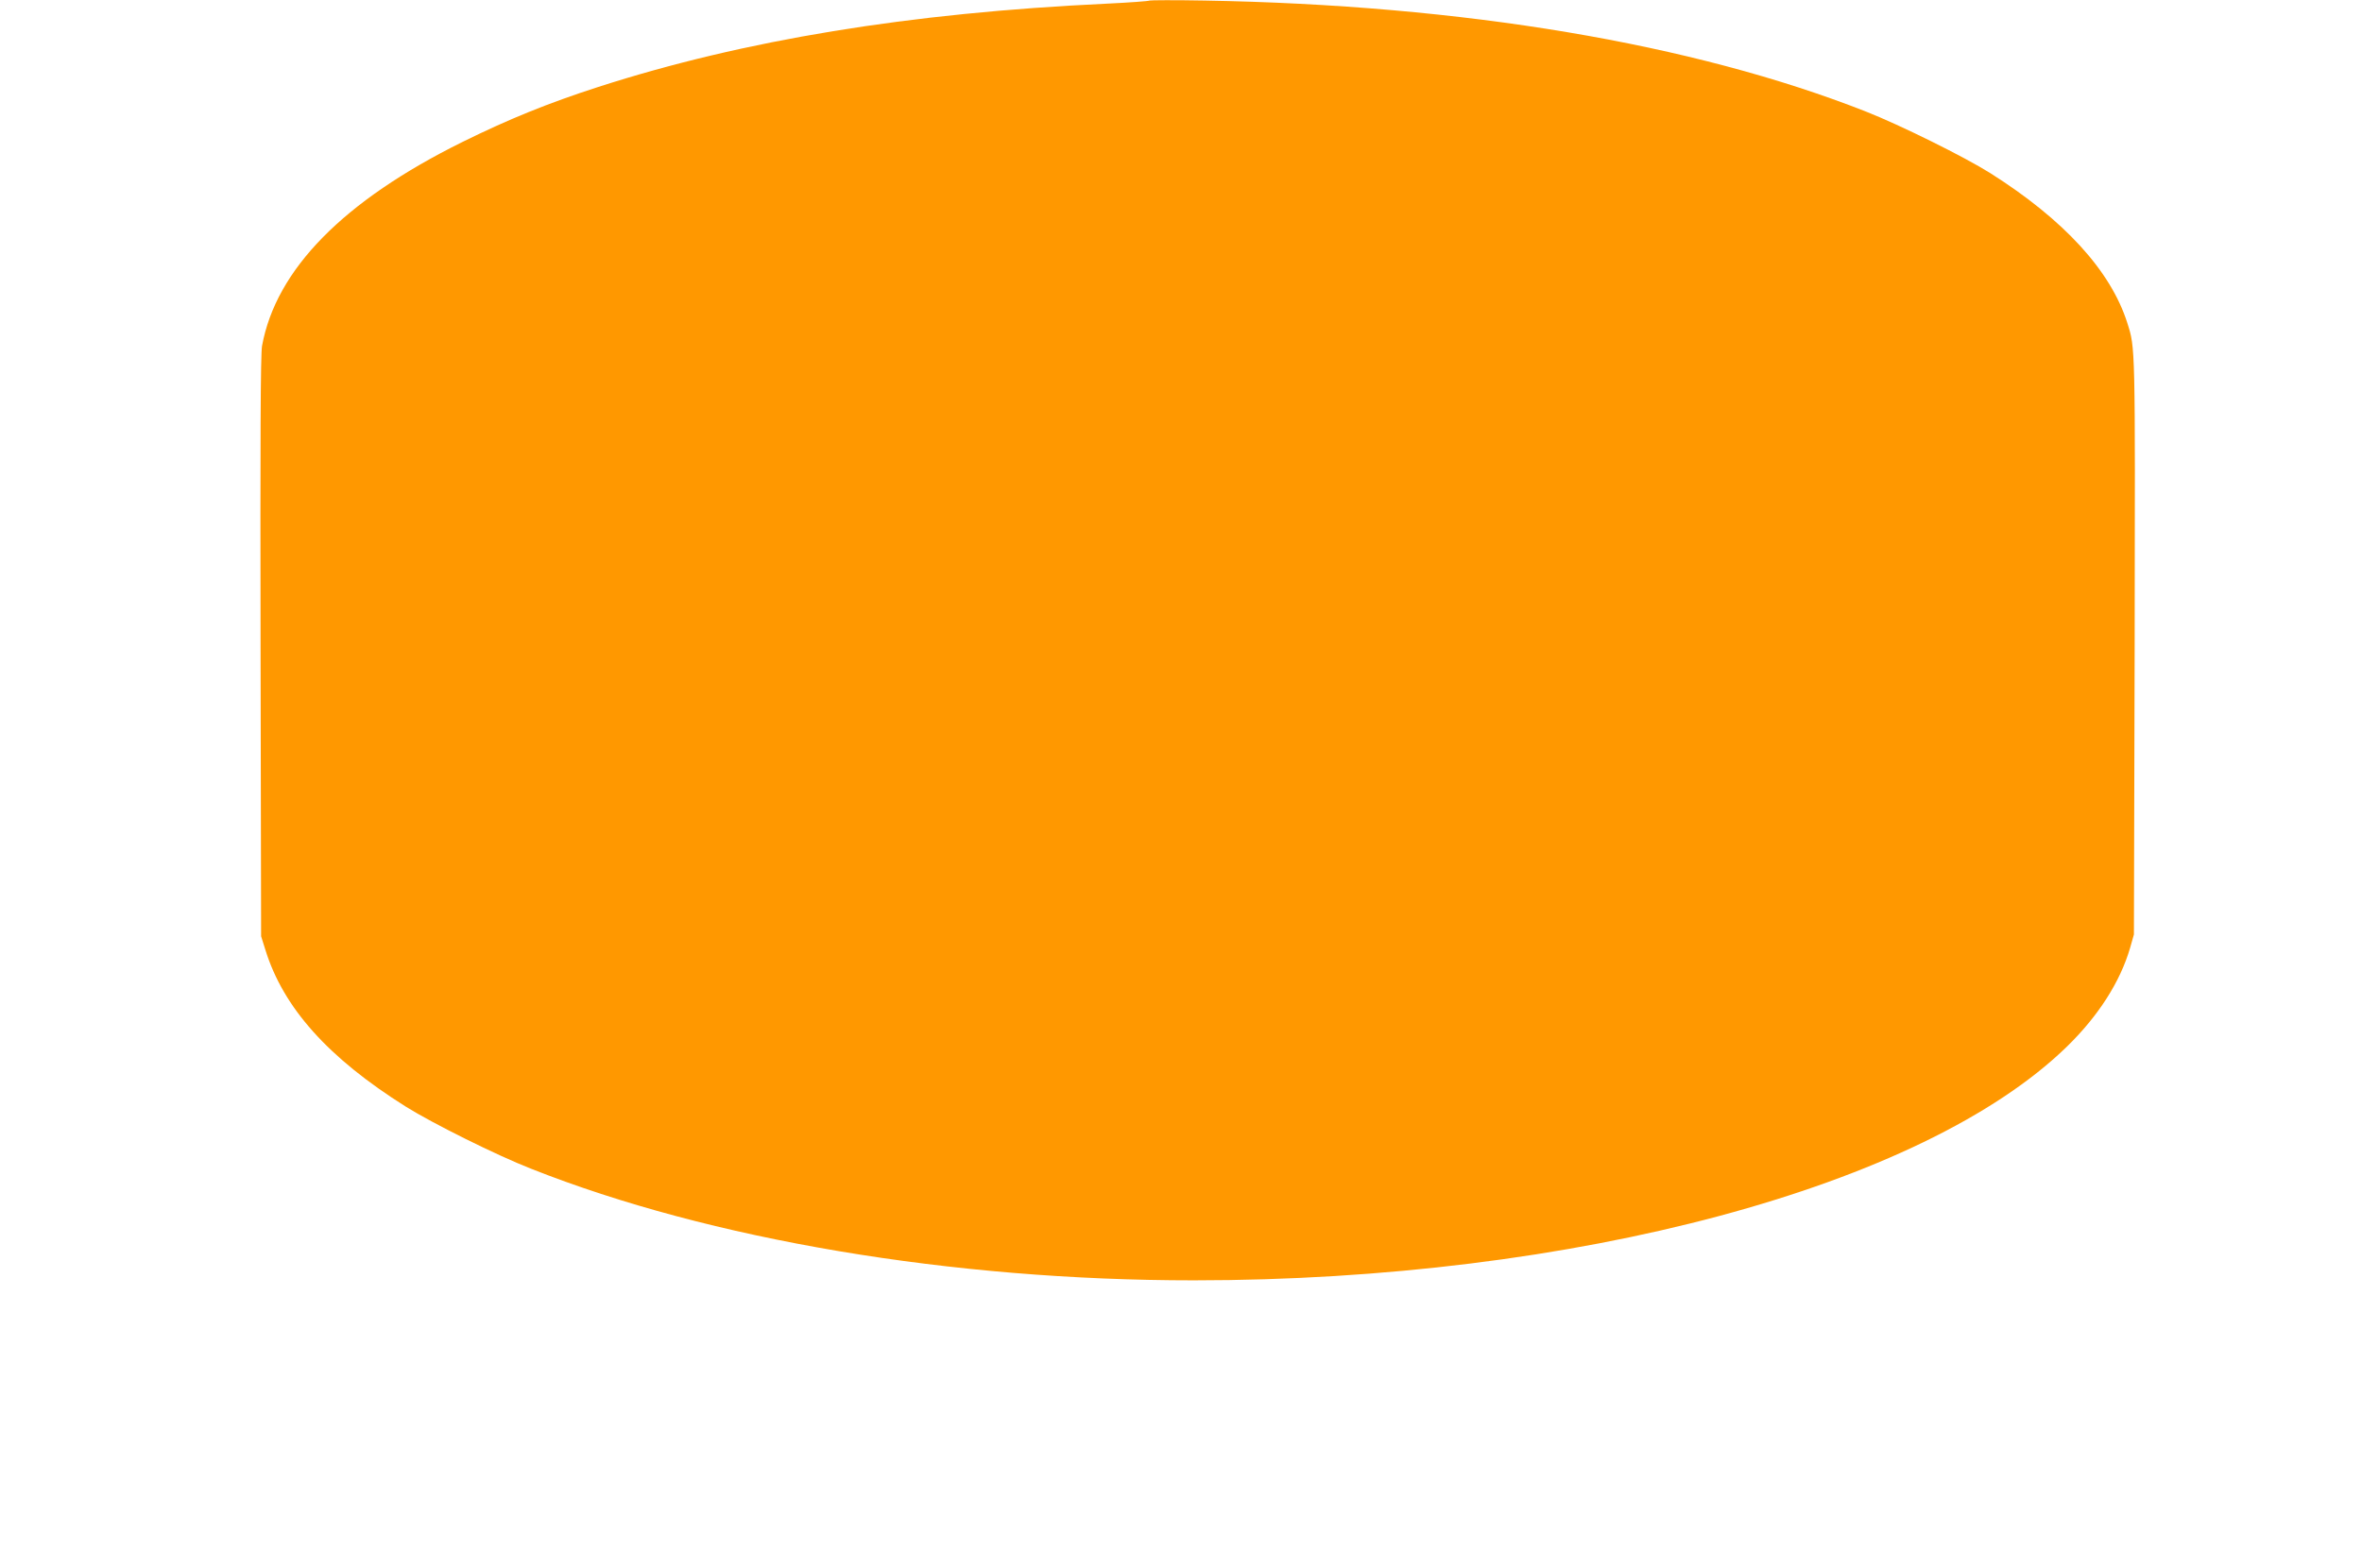
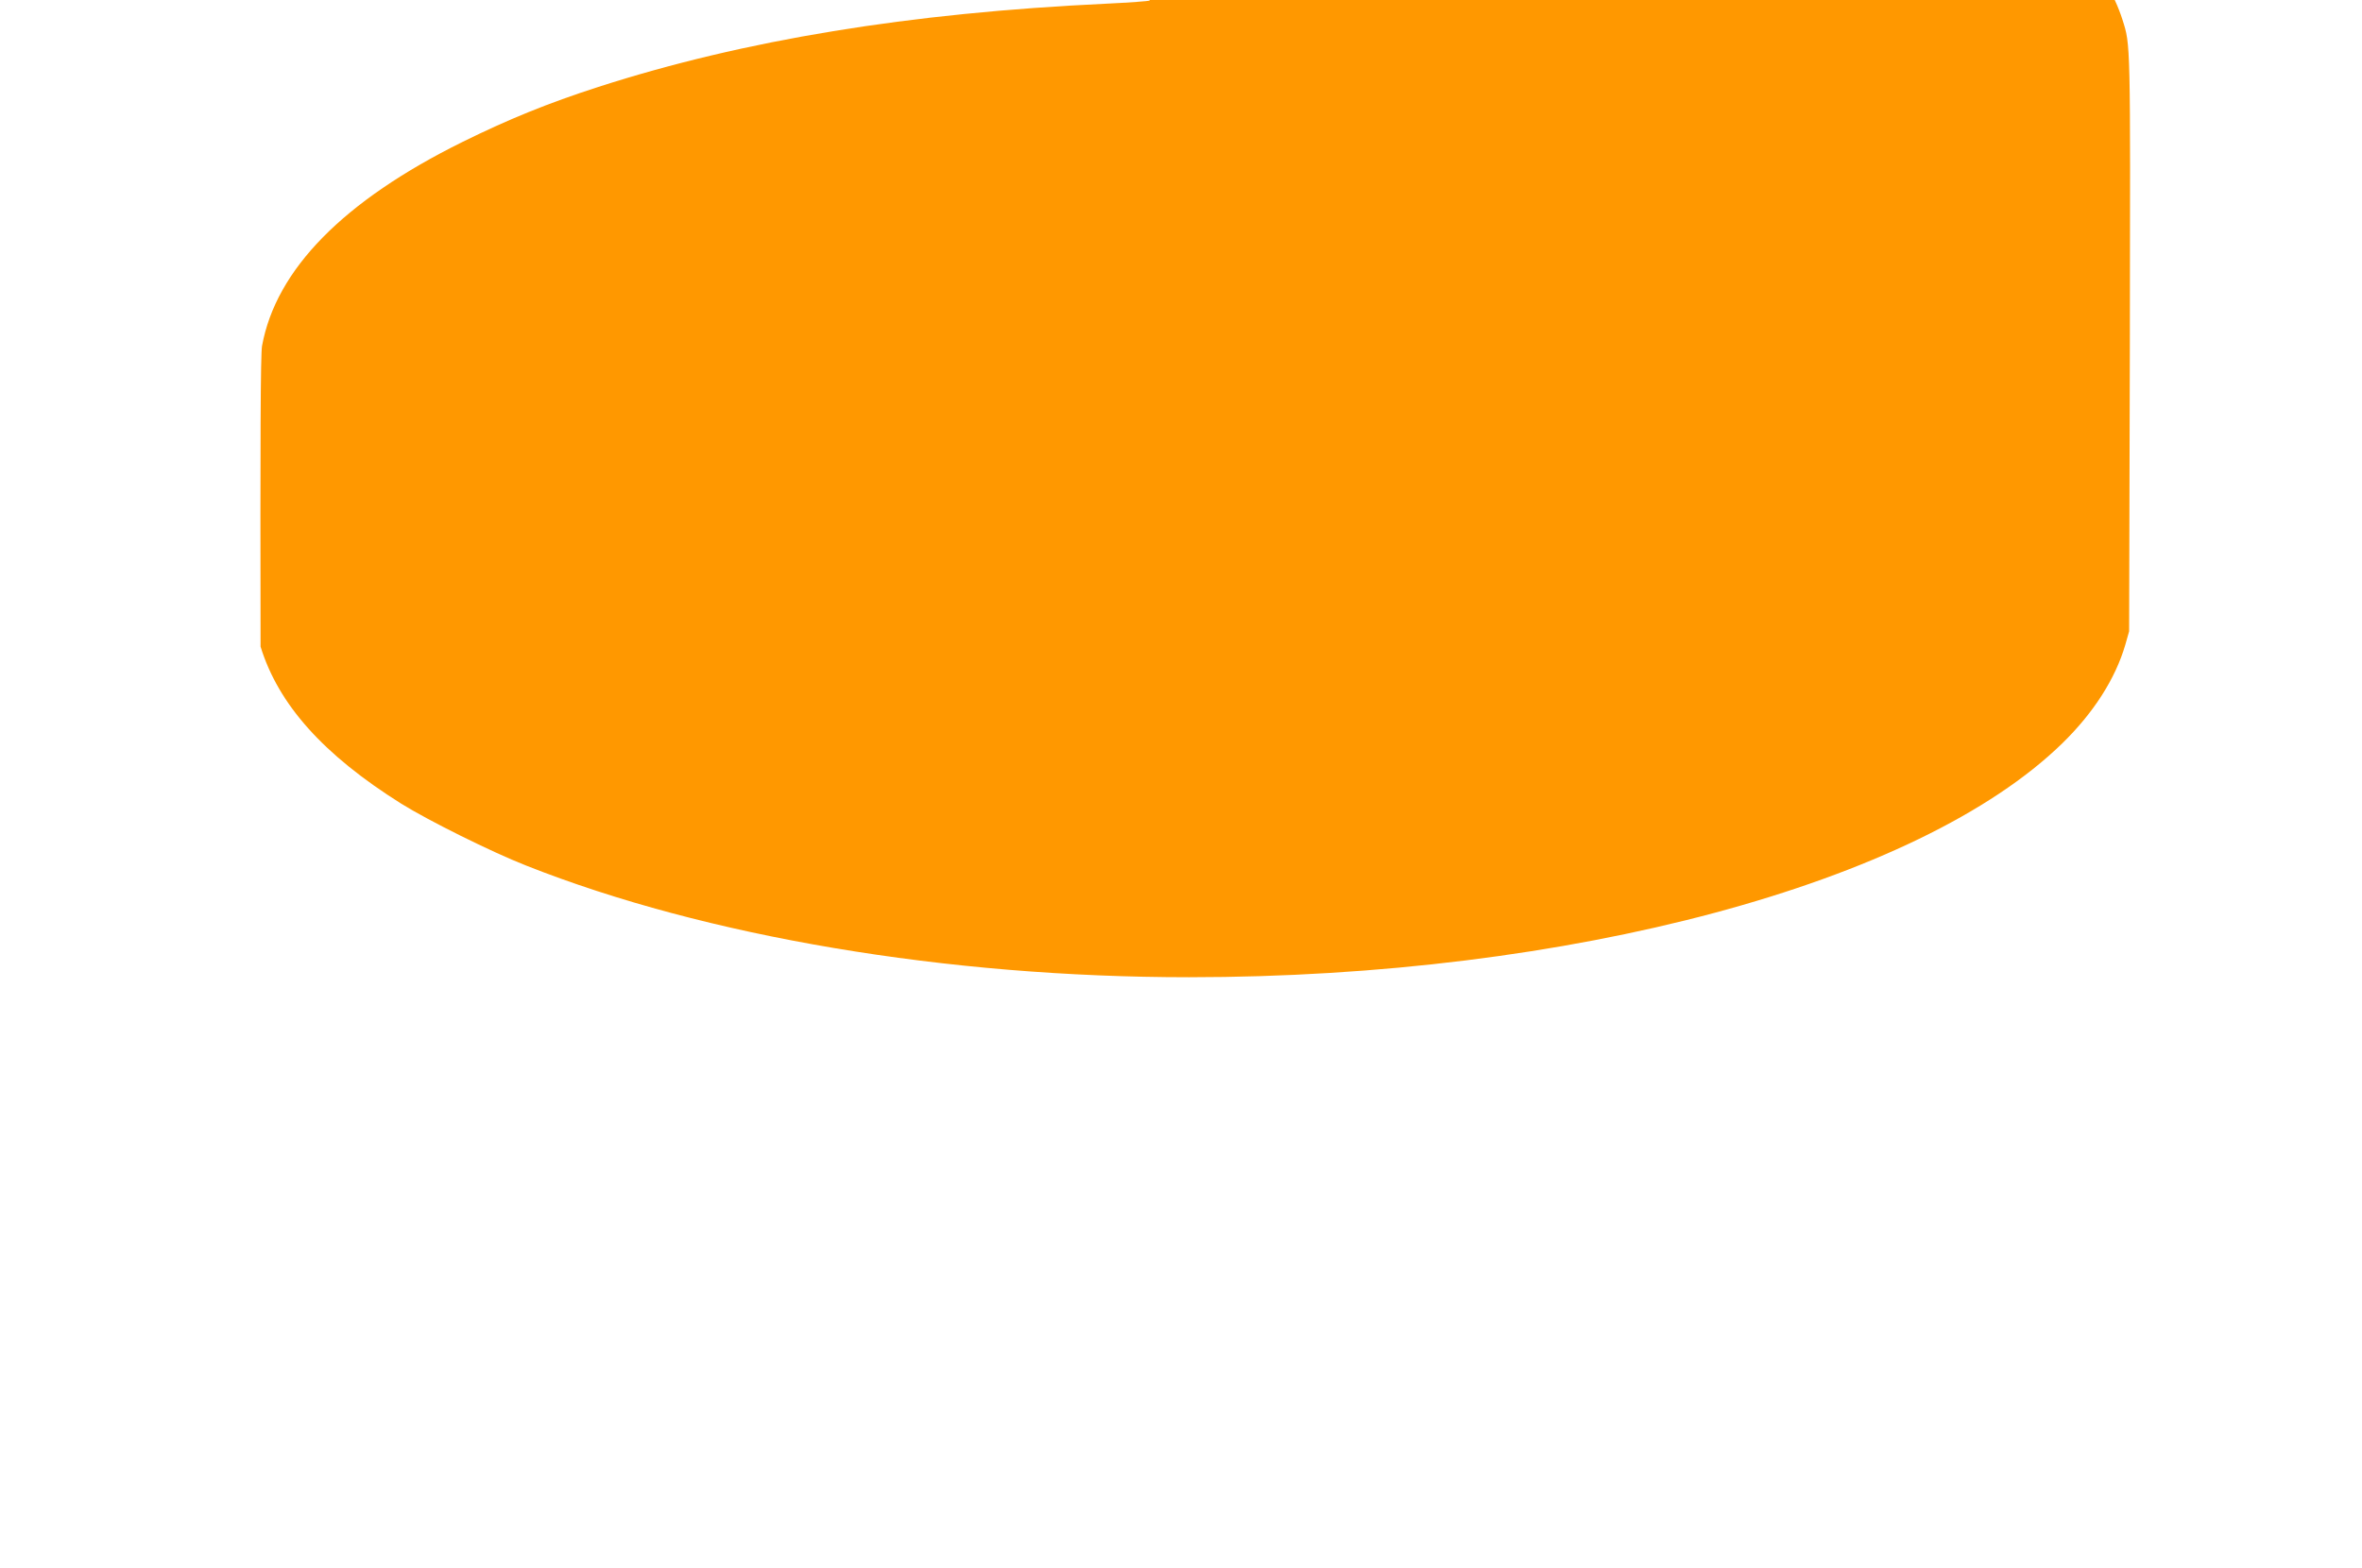
<svg xmlns="http://www.w3.org/2000/svg" version="1.0" width="1280pt" height="850pt" viewBox="0 0 1280 850" preserveAspectRatio="xMidYMid meet">
  <g transform="translate(0,850) scale(0.1,-0.1)" fill="#ff9800" stroke="none">
-     <path d="M6230 8497 c-3 -3 -109 -11 -235 -17 -1066 -50 -1964 -197 -2752 -451 -273 -88 -489 -176 -738 -299 -644 -319 -1009 -690 -1085 -1105 -8 -43 -10 -516 -8 -1630 l3 -1570 23 -73 c97 -314 340 -586 762 -851 144 -90 489 -262 678 -336 972 -385 2280 -605 3591 -605 2061 0 3953 507 4733 1268 169 165 287 349 341 533 l21 74 4 1570 c3 1640 4 1606 -40 1745 -90 283 -343 559 -743 812 -140 88 -487 260 -675 334 -936 368 -2180 577 -3585 601 -159 3 -292 2 -295 0z" />
+     <path d="M6230 8497 c-3 -3 -109 -11 -235 -17 -1066 -50 -1964 -197 -2752 -451 -273 -88 -489 -176 -738 -299 -644 -319 -1009 -690 -1085 -1105 -8 -43 -10 -516 -8 -1630 c97 -314 340 -586 762 -851 144 -90 489 -262 678 -336 972 -385 2280 -605 3591 -605 2061 0 3953 507 4733 1268 169 165 287 349 341 533 l21 74 4 1570 c3 1640 4 1606 -40 1745 -90 283 -343 559 -743 812 -140 88 -487 260 -675 334 -936 368 -2180 577 -3585 601 -159 3 -292 2 -295 0z" />
  </g>
</svg>